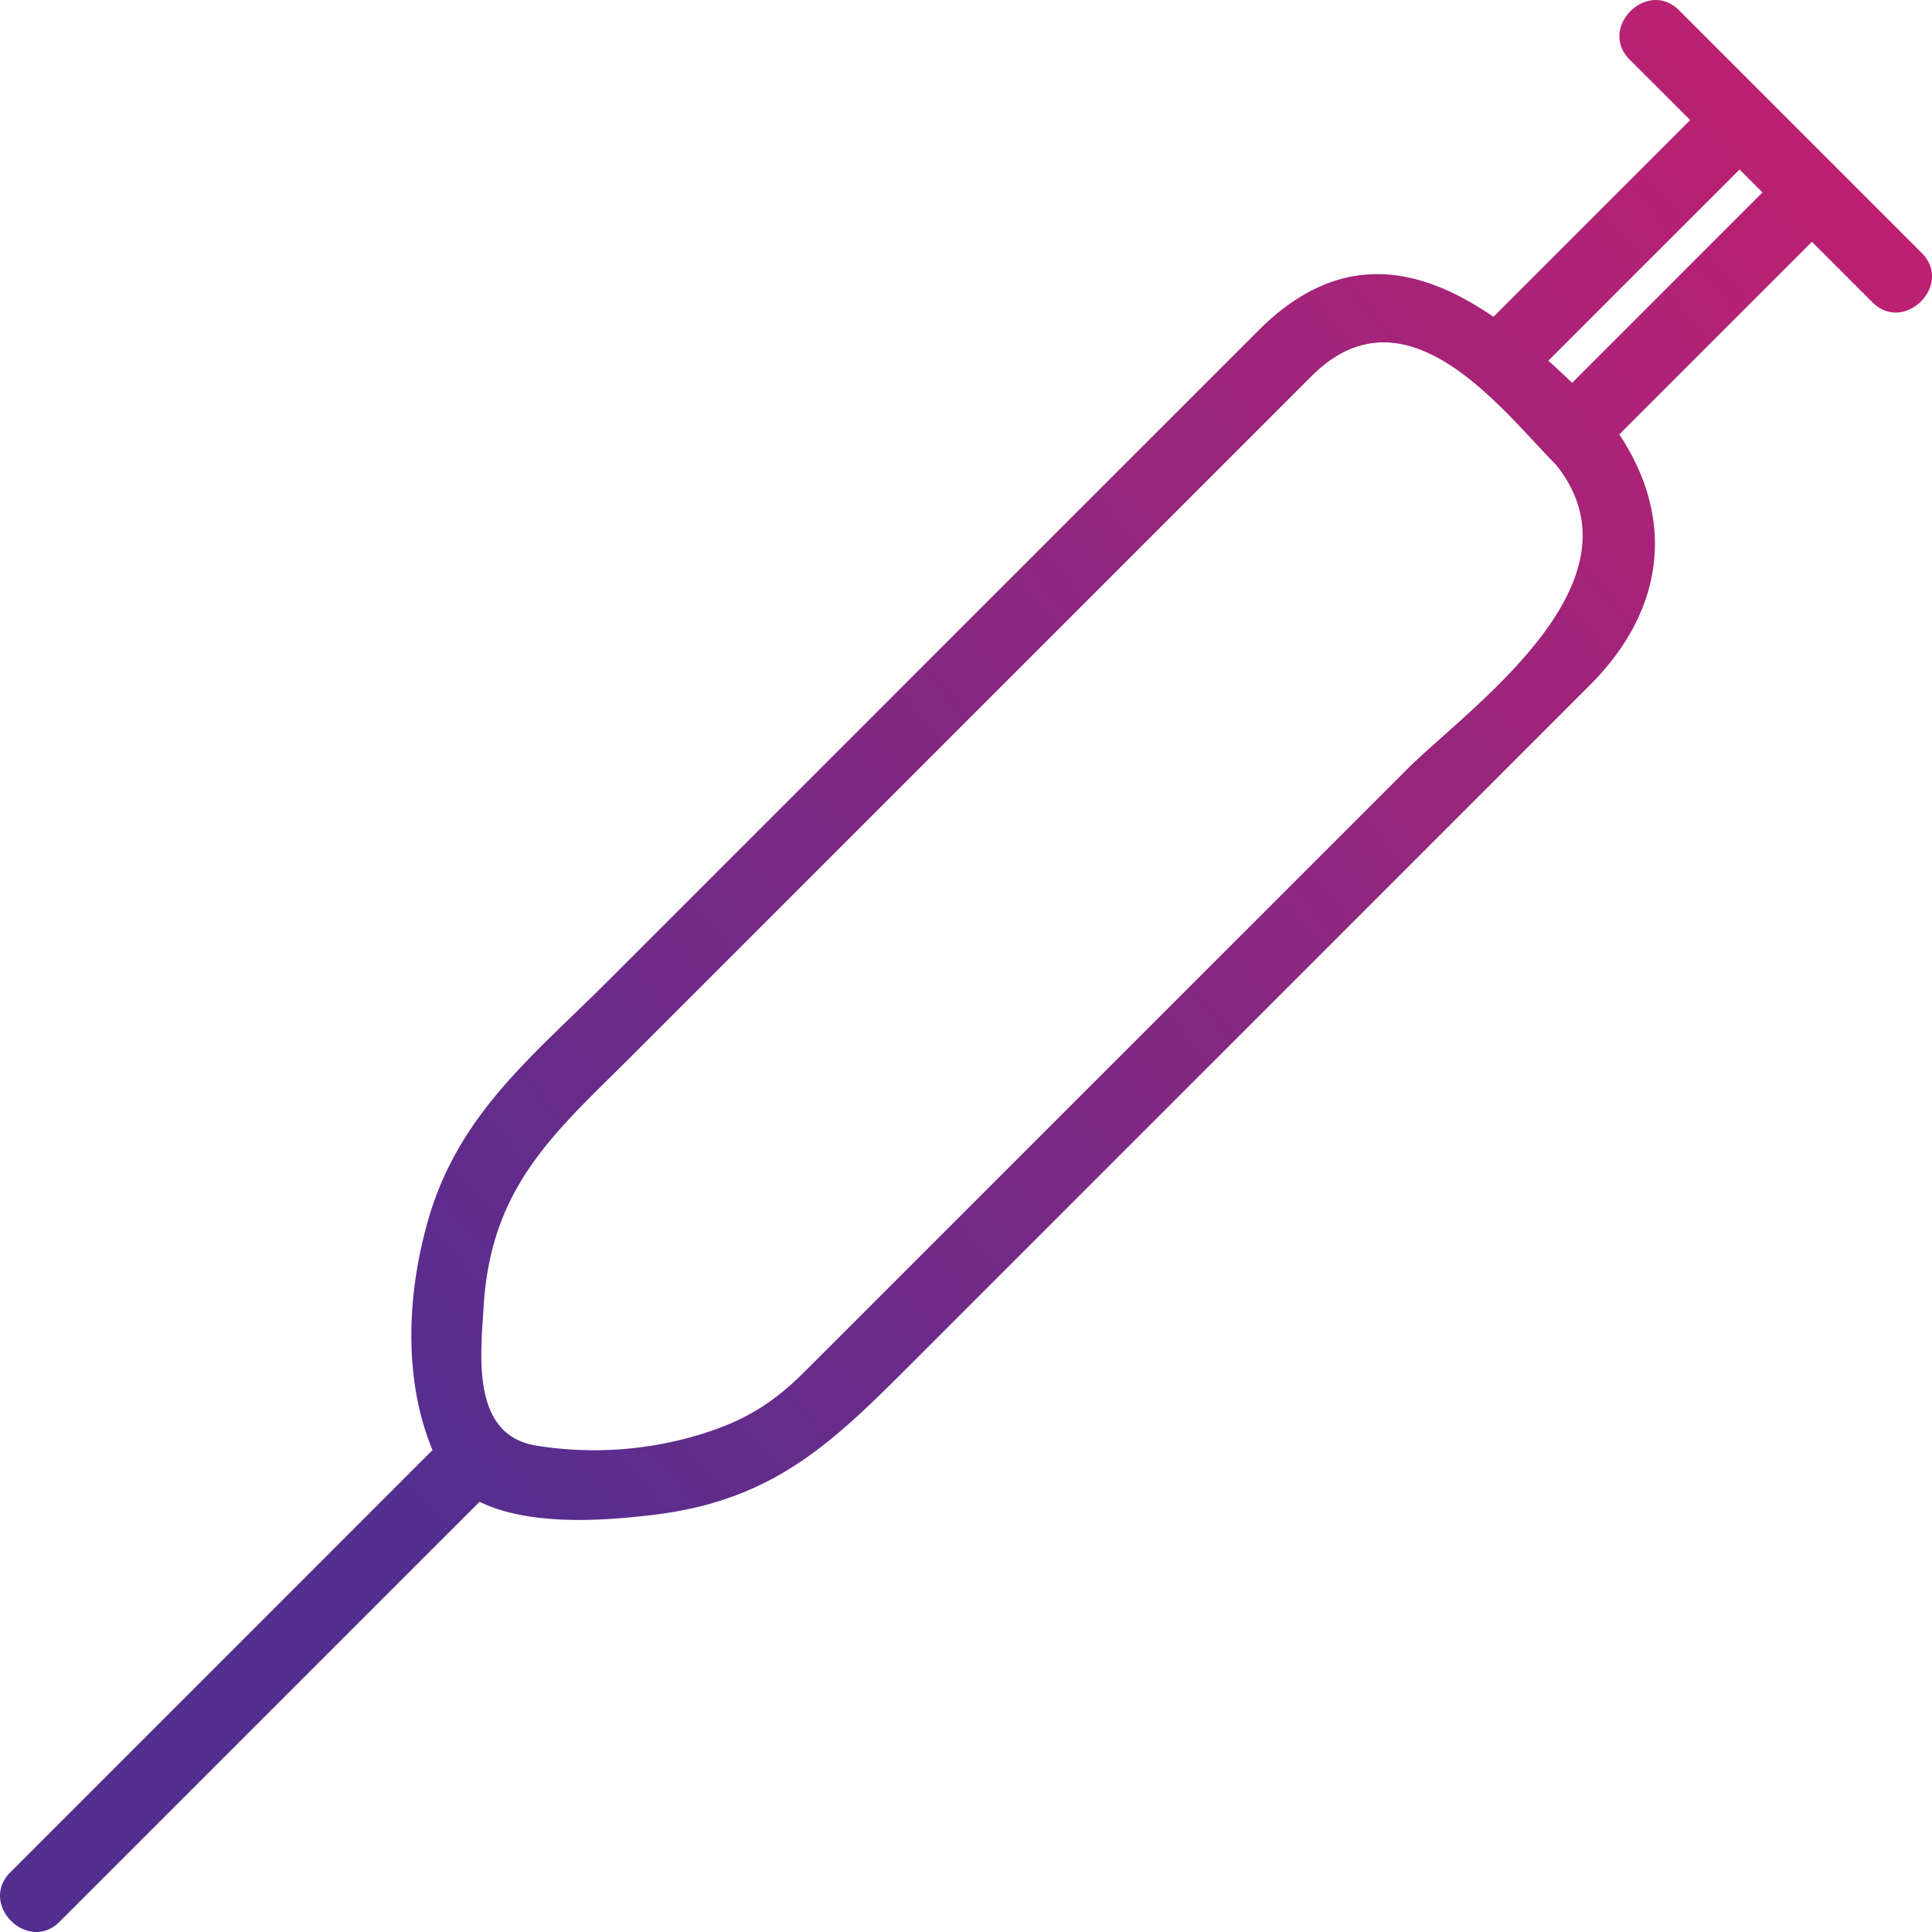
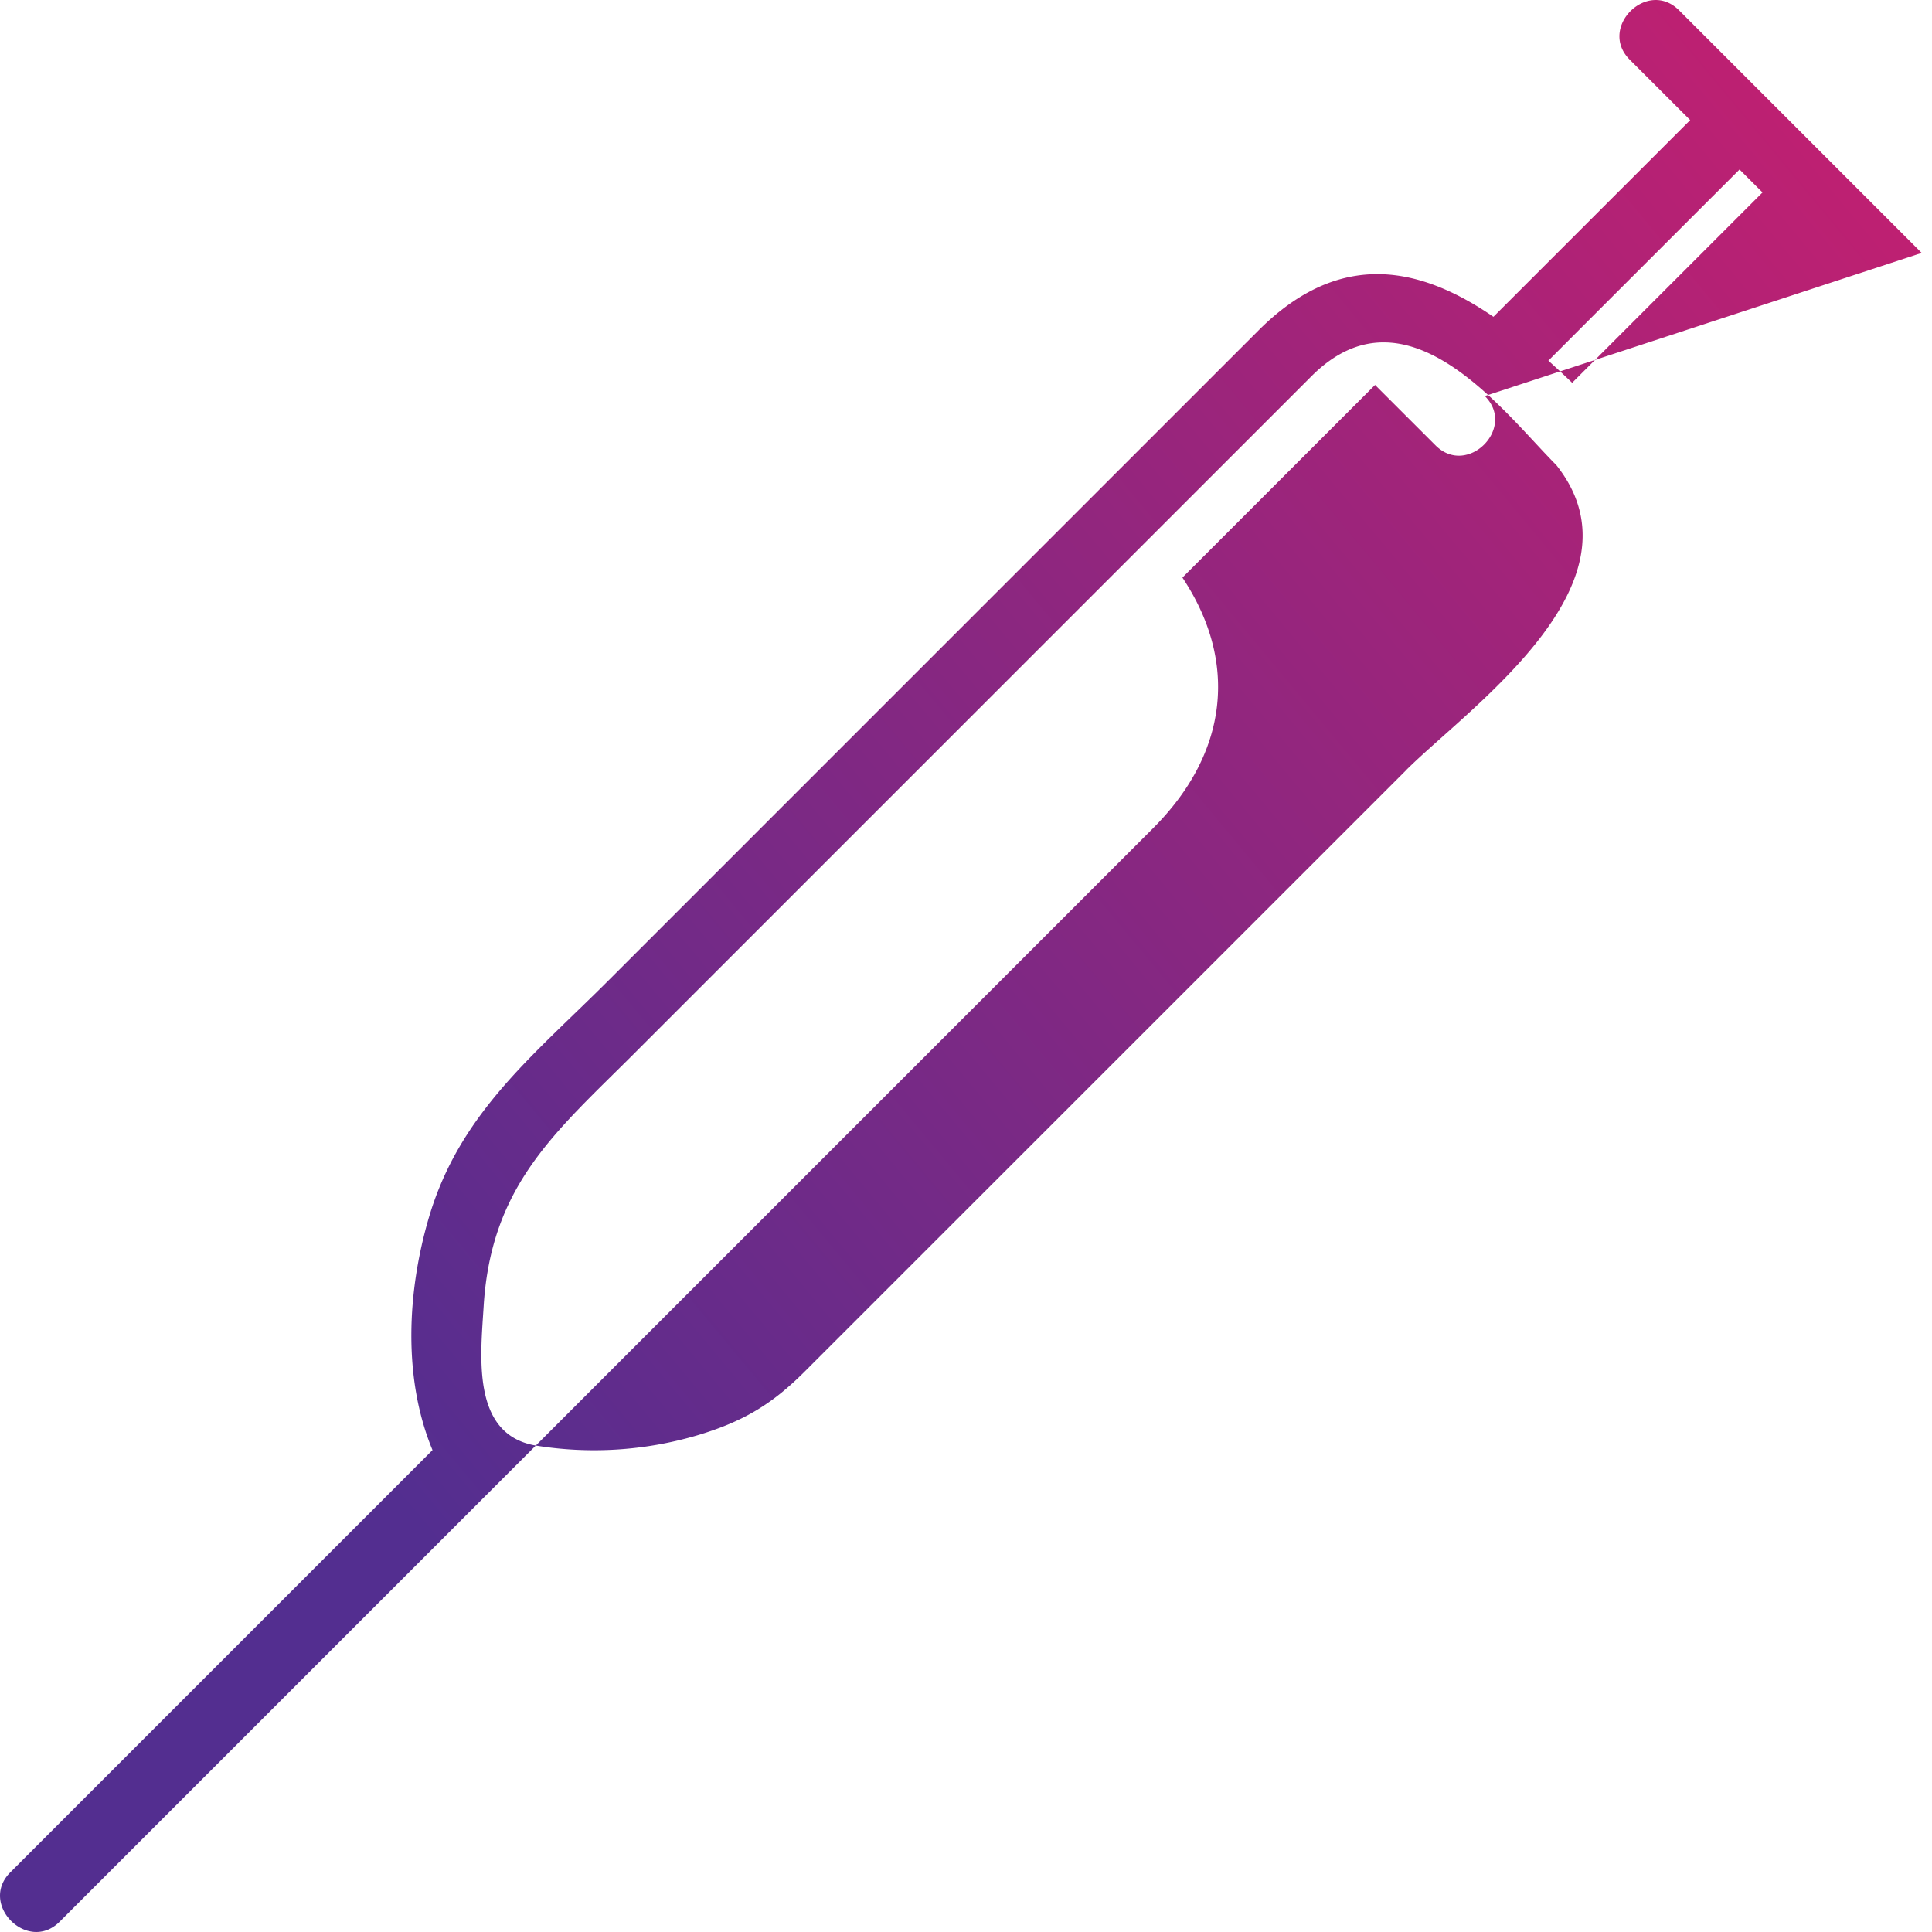
<svg xmlns="http://www.w3.org/2000/svg" width="44" height="44">
  <defs>
    <linearGradient x1="23.532%" y1="79.875%" x2="107.886%" y2="9.864%" id="a">
      <stop stop-color="#532E90" offset="0%" />
      <stop stop-color="#C71F6F" offset="100%" />
    </linearGradient>
  </defs>
-   <path d="M43.765 5.76L38.24.235c-.726-.726-1.85.398-1.124 1.124l1.377 1.376a35706.75 35706.75 0 00-4.481 4.48c-1.644-1.127-3.474-1.566-5.349.309l-6.008 6.008-8.795 8.795c-1.704 1.705-3.39 3.02-4.092 5.4-.495 1.682-.598 3.66.082 5.298L.235 42.641c-.726.726.398 1.85 1.124 1.124l9.563-9.563c1.166.573 2.912.422 3.945.3 2.814-.335 4.15-1.707 6.004-3.56l15.339-15.34c1.71-1.709 1.946-3.786.668-5.708l4.387-4.387 1.377 1.376c.725.727 1.85-.398 1.123-1.123zm-11.75 11.79l-7.849 7.848-5.836 5.835c-.745.745-1.403 1.147-2.481 1.465a8.31 8.31 0 01-3.644.224c-1.477-.247-1.259-2.043-1.19-3.176.17-2.765 1.647-3.972 3.423-5.748l7.508-7.508 6.585-6.585 1.338-1.338c2.176-2.176 4.383.833 5.575 2.025 2.133 2.687-2.005 5.531-3.43 6.957zm3.79-8.832a23.57 23.57 0 00-.542-.504c1.45-1.452 2.903-2.903 4.354-4.354l.523.523-4.335 4.335z" fill="url(#a)" />
+   <path d="M43.765 5.76L38.24.235c-.726-.726-1.85.398-1.124 1.124l1.377 1.376a35706.75 35706.75 0 00-4.481 4.48c-1.644-1.127-3.474-1.566-5.349.309l-6.008 6.008-8.795 8.795c-1.704 1.705-3.39 3.02-4.092 5.4-.495 1.682-.598 3.66.082 5.298L.235 42.641c-.726.726.398 1.85 1.124 1.124l9.563-9.563l15.339-15.34c1.71-1.709 1.946-3.786.668-5.708l4.387-4.387 1.377 1.376c.725.727 1.85-.398 1.123-1.123zm-11.75 11.79l-7.849 7.848-5.836 5.835c-.745.745-1.403 1.147-2.481 1.465a8.31 8.31 0 01-3.644.224c-1.477-.247-1.259-2.043-1.19-3.176.17-2.765 1.647-3.972 3.423-5.748l7.508-7.508 6.585-6.585 1.338-1.338c2.176-2.176 4.383.833 5.575 2.025 2.133 2.687-2.005 5.531-3.43 6.957zm3.79-8.832a23.57 23.57 0 00-.542-.504c1.45-1.452 2.903-2.903 4.354-4.354l.523.523-4.335 4.335z" fill="url(#a)" />
</svg>